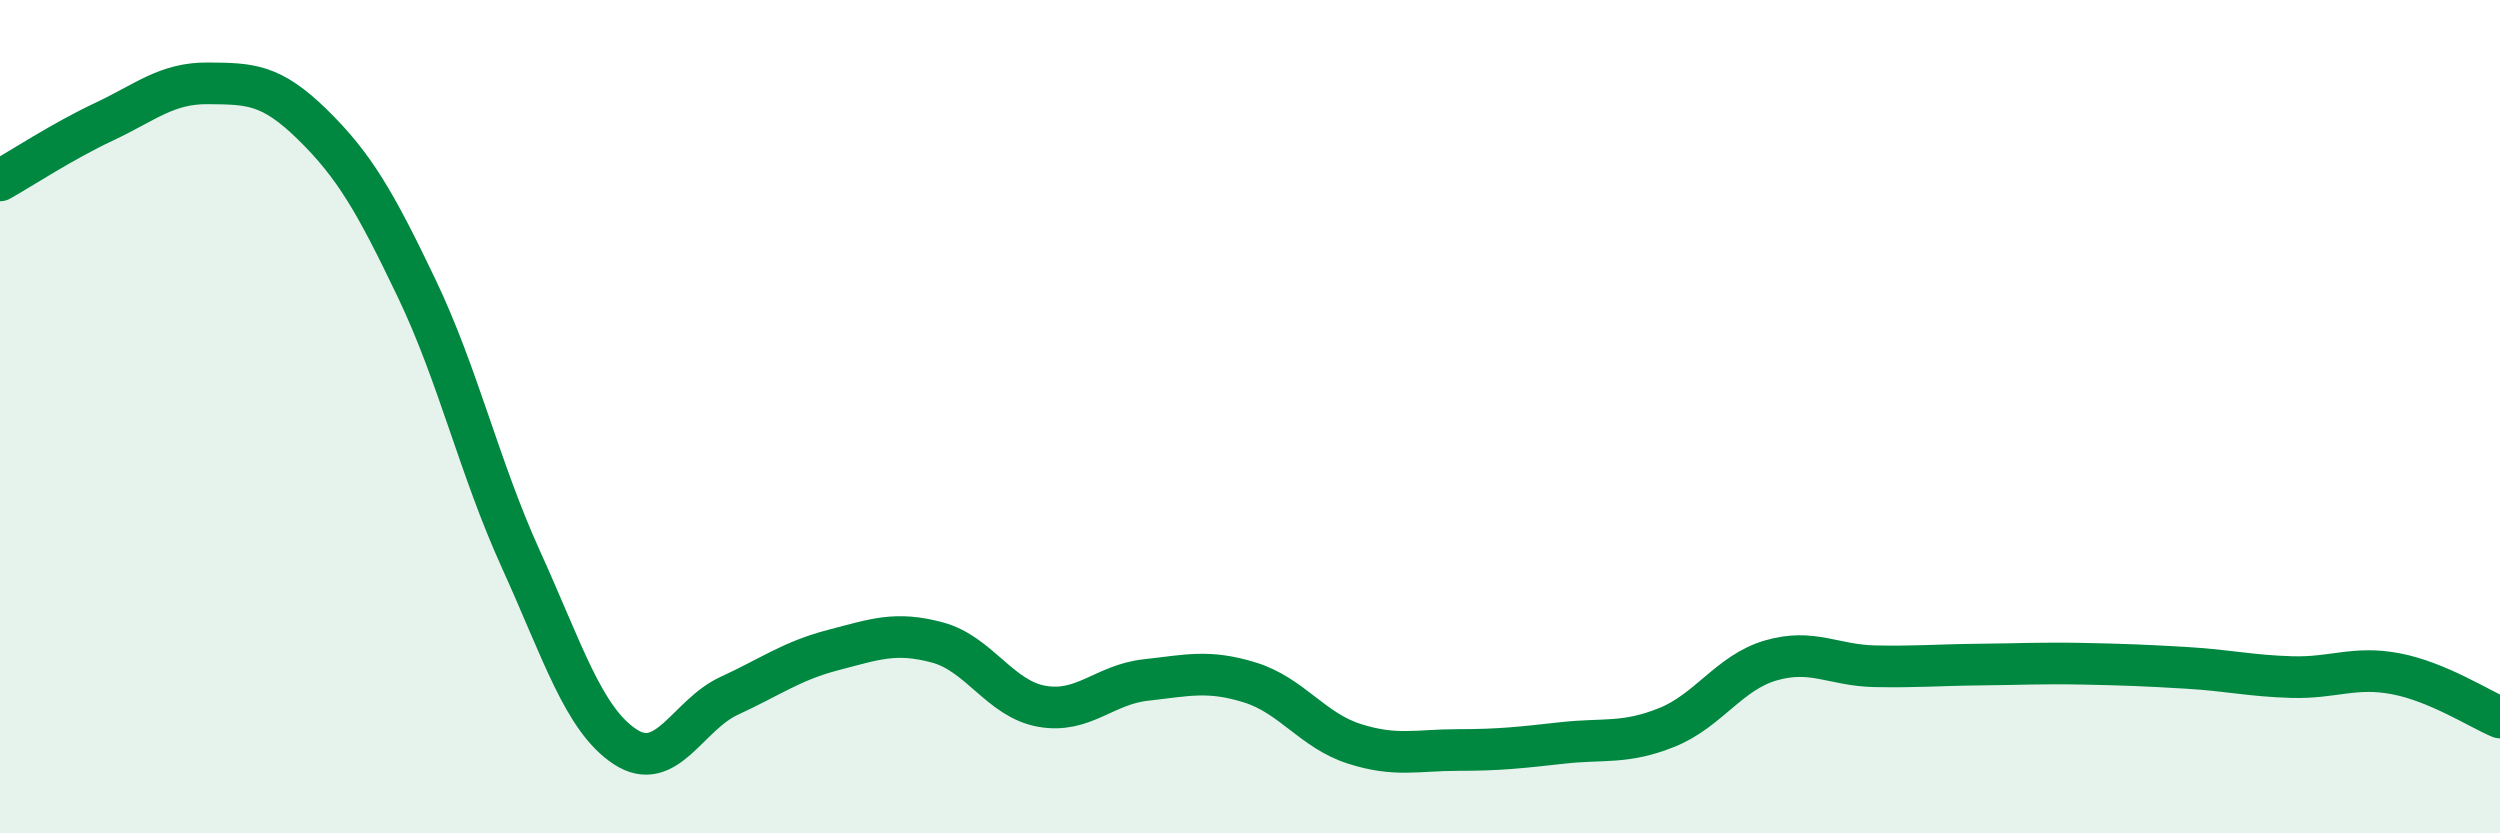
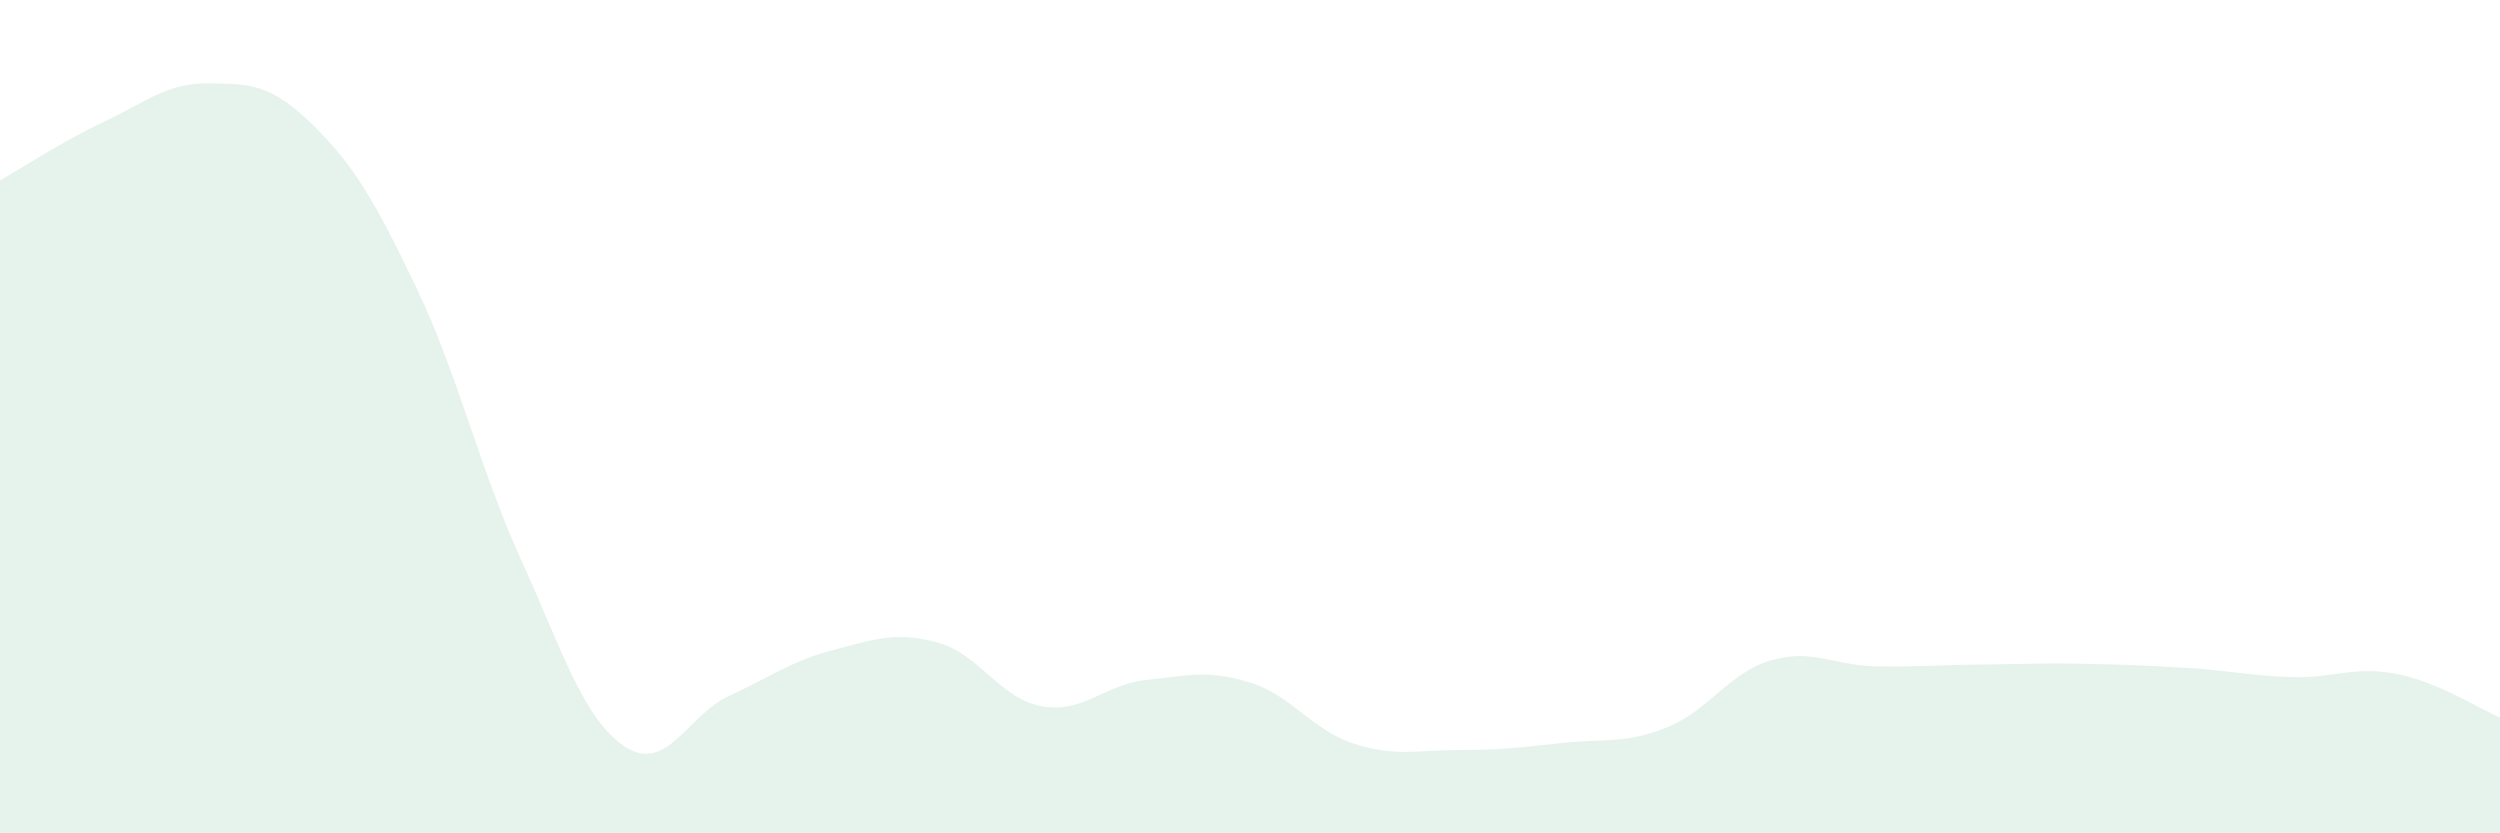
<svg xmlns="http://www.w3.org/2000/svg" width="60" height="20" viewBox="0 0 60 20">
  <path d="M 0,4.33 C 0.5,4.05 1.5,3.39 2.5,2.92 C 3.5,2.45 4,1.99 5,2 C 6,2.01 6.5,2.01 7.5,2.99 C 8.5,3.97 9,4.83 10,6.92 C 11,9.01 11.5,11.22 12.5,13.42 C 13.5,15.62 14,17.26 15,17.92 C 16,18.58 16.5,17.16 17.5,16.7 C 18.5,16.24 19,15.86 20,15.6 C 21,15.34 21.5,15.15 22.5,15.42 C 23.5,15.69 24,16.77 25,16.95 C 26,17.13 26.5,16.43 27.5,16.32 C 28.5,16.21 29,16.07 30,16.38 C 31,16.69 31.5,17.53 32.5,17.85 C 33.5,18.17 34,18 35,18 C 36,18 36.5,17.94 37.5,17.83 C 38.5,17.72 39,17.86 40,17.46 C 41,17.06 41.5,16.14 42.5,15.85 C 43.5,15.56 44,15.97 45,15.99 C 46,16.01 46.5,15.96 47.5,15.95 C 48.5,15.94 49,15.91 50,15.93 C 51,15.95 51.5,15.97 52.5,16.03 C 53.5,16.09 54,16.22 55,16.25 C 56,16.28 56.5,15.98 57.5,16.17 C 58.5,16.36 59.5,17.01 60,17.22L60 20L0 20Z" fill="#008740" opacity="0.1" stroke-linecap="round" stroke-linejoin="round" />
-   <path d="M 0,4.33 C 0.5,4.05 1.5,3.39 2.5,2.92 C 3.5,2.45 4,1.99 5,2 C 6,2.01 6.5,2.01 7.5,2.99 C 8.5,3.97 9,4.83 10,6.92 C 11,9.01 11.5,11.22 12.5,13.42 C 13.5,15.62 14,17.26 15,17.92 C 16,18.58 16.5,17.16 17.5,16.7 C 18.5,16.24 19,15.86 20,15.6 C 21,15.34 21.5,15.15 22.5,15.42 C 23.5,15.69 24,16.77 25,16.95 C 26,17.13 26.5,16.43 27.5,16.32 C 28.5,16.21 29,16.07 30,16.38 C 31,16.69 31.5,17.53 32.5,17.85 C 33.5,18.17 34,18 35,18 C 36,18 36.5,17.94 37.5,17.83 C 38.5,17.72 39,17.86 40,17.46 C 41,17.06 41.5,16.14 42.5,15.85 C 43.5,15.56 44,15.97 45,15.99 C 46,16.01 46.5,15.96 47.5,15.95 C 48.5,15.94 49,15.91 50,15.93 C 51,15.95 51.5,15.97 52.5,16.03 C 53.5,16.09 54,16.22 55,16.25 C 56,16.28 56.5,15.98 57.5,16.17 C 58.5,16.36 59.5,17.01 60,17.22" stroke="#008740" stroke-width="1" fill="none" stroke-linecap="round" stroke-linejoin="round" />
</svg>